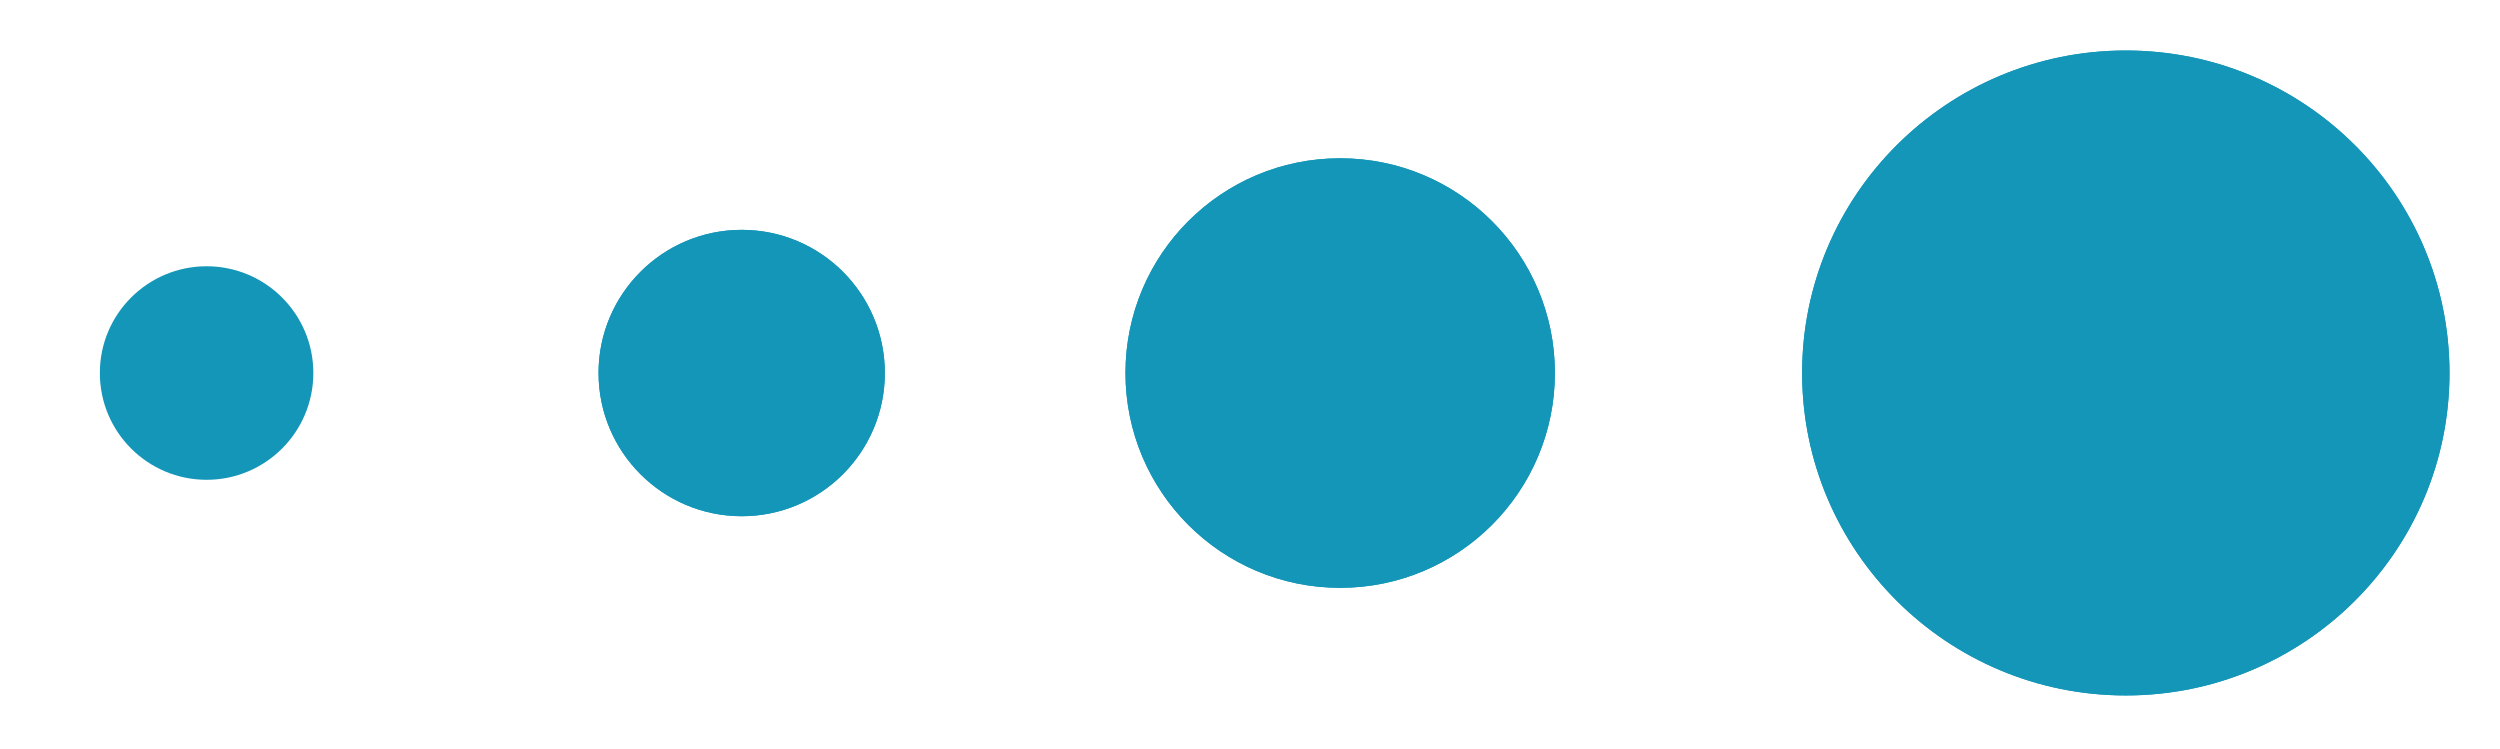
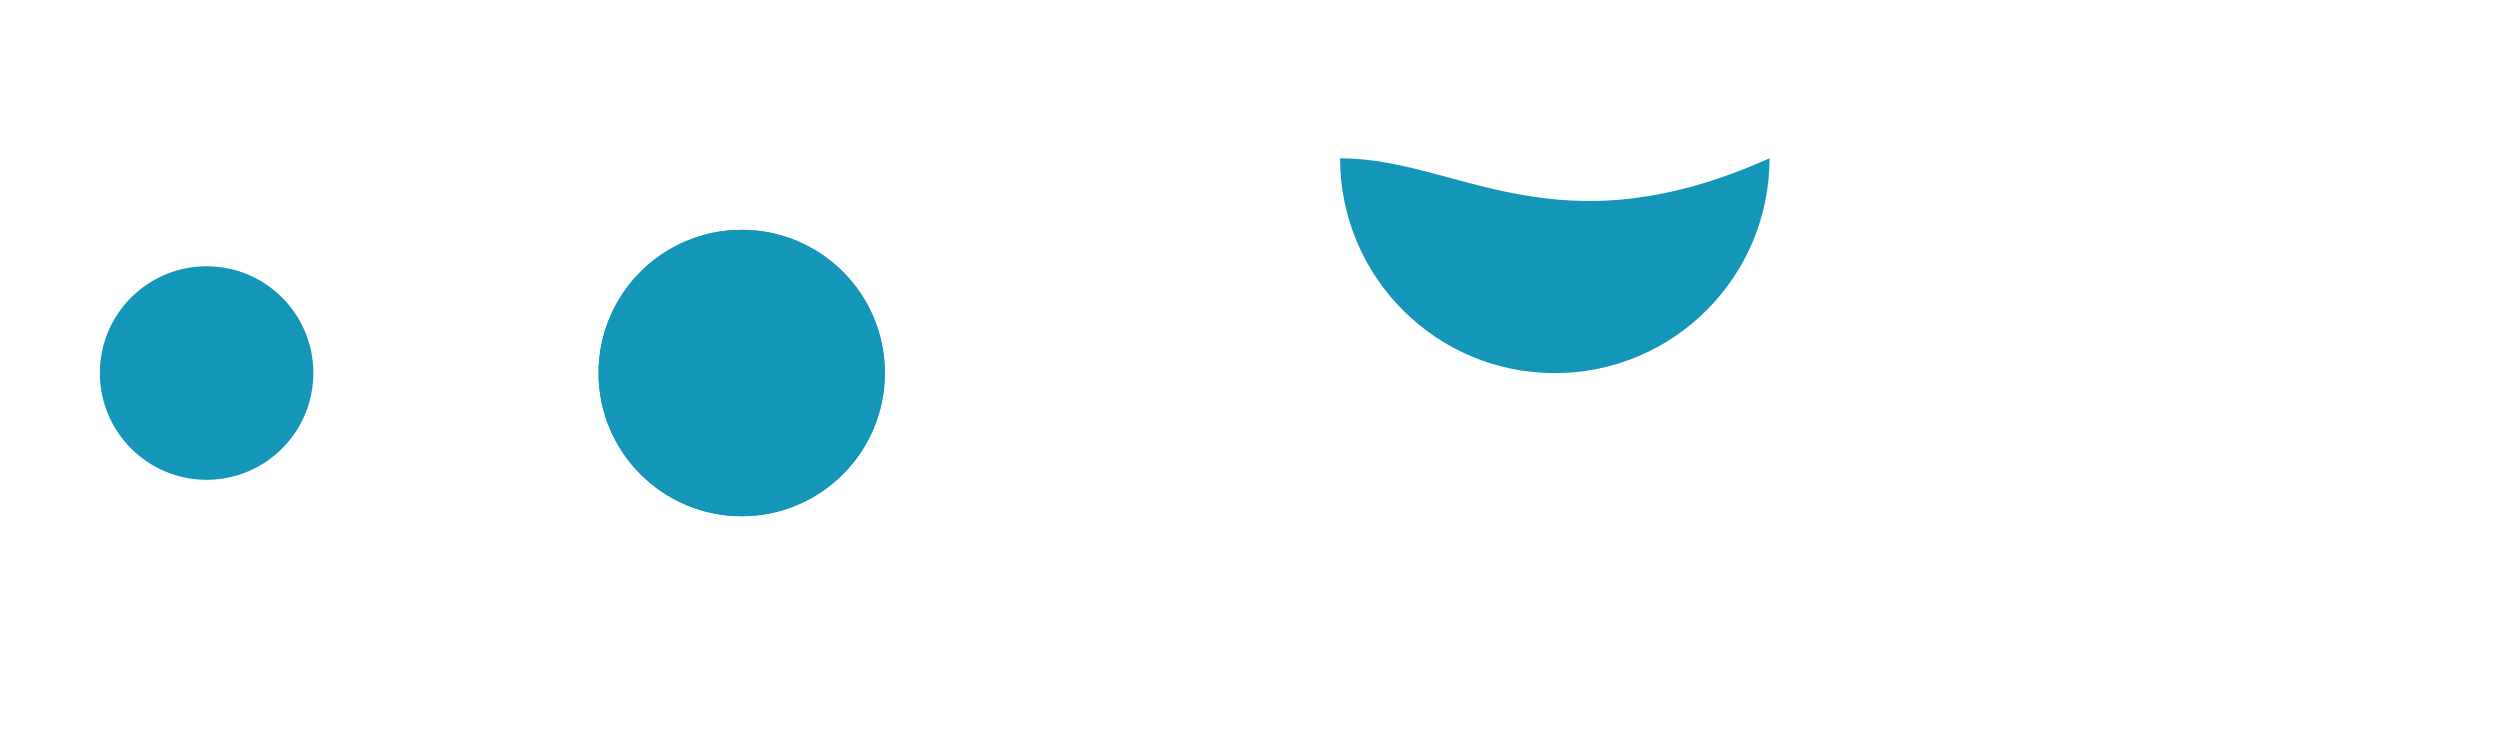
<svg xmlns="http://www.w3.org/2000/svg" xmlns:xlink="http://www.w3.org/1999/xlink" version="1.1" id="Layer_1" x="0px" y="0px" width="49.5px" height="14.833px" viewBox="0 0 49.5 14.833" enable-background="new 0 0 49.5 14.833" xml:space="preserve">
  <g>
    <g>
      <g>
        <defs>
-           <ellipse id="SVGID_1_" cx="42.091" cy="7.385" rx="6.409" ry="6.385" />
-         </defs>
+           </defs>
        <use xlink:href="#SVGID_1_" overflow="visible" fill="#1496B8" />
        <clipPath id="SVGID_2_">
          <use xlink:href="#SVGID_1_" overflow="visible" />
        </clipPath>
-         <rect x="35.682" y="1" clip-path="url(#SVGID_2_)" fill="#1496B8" width="12.818" height="12.771" />
      </g>
    </g>
    <g>
      <g>
        <defs>
-           <path id="SVGID_3_" d="M26.534,3.134c-2.349,0-4.25,1.903-4.25,4.251c0,2.35,1.901,4.254,4.25,4.254s4.253-1.904,4.253-4.254      C30.787,5.037,28.883,3.134,26.534,3.134" />
+           <path id="SVGID_3_" d="M26.534,3.134c0,2.35,1.901,4.254,4.25,4.254s4.253-1.904,4.253-4.254      C30.787,5.037,28.883,3.134,26.534,3.134" />
        </defs>
        <use xlink:href="#SVGID_3_" overflow="visible" fill="#1496B8" />
        <clipPath id="SVGID_4_">
          <use xlink:href="#SVGID_3_" overflow="visible" />
        </clipPath>
-         <rect x="22.284" y="3.134" clip-path="url(#SVGID_4_)" fill="#1496B8" width="8.503" height="8.505" />
      </g>
    </g>
    <g>
      <g>
        <defs>
          <path id="SVGID_5_" d="M14.686,4.551c-1.564,0-2.835,1.269-2.835,2.834c0,1.567,1.271,2.836,2.835,2.836      s2.834-1.269,2.834-2.836C17.52,5.82,16.252,4.551,14.686,4.551" />
        </defs>
        <use xlink:href="#SVGID_5_" overflow="visible" fill="#1496B8" />
        <clipPath id="SVGID_6_">
          <use xlink:href="#SVGID_5_" overflow="visible" />
        </clipPath>
        <rect x="11.851" y="4.551" clip-path="url(#SVGID_6_)" fill="#1496B8" width="5.669" height="5.67" />
      </g>
    </g>
    <g>
      <g>
        <defs>
          <path id="SVGID_7_" d="M4.091,5.272c-1.167,0-2.114,0.946-2.114,2.113c0,1.169,0.946,2.115,2.114,2.115      c1.167,0,2.113-0.946,2.113-2.115C6.204,6.218,5.258,5.272,4.091,5.272" />
        </defs>
        <clipPath id="SVGID_8_">
          <use xlink:href="#SVGID_7_" overflow="visible" />
        </clipPath>
        <rect x="1.978" y="5.272" clip-path="url(#SVGID_8_)" fill="#1496B8" width="4.227" height="4.228" />
      </g>
    </g>
  </g>
</svg>